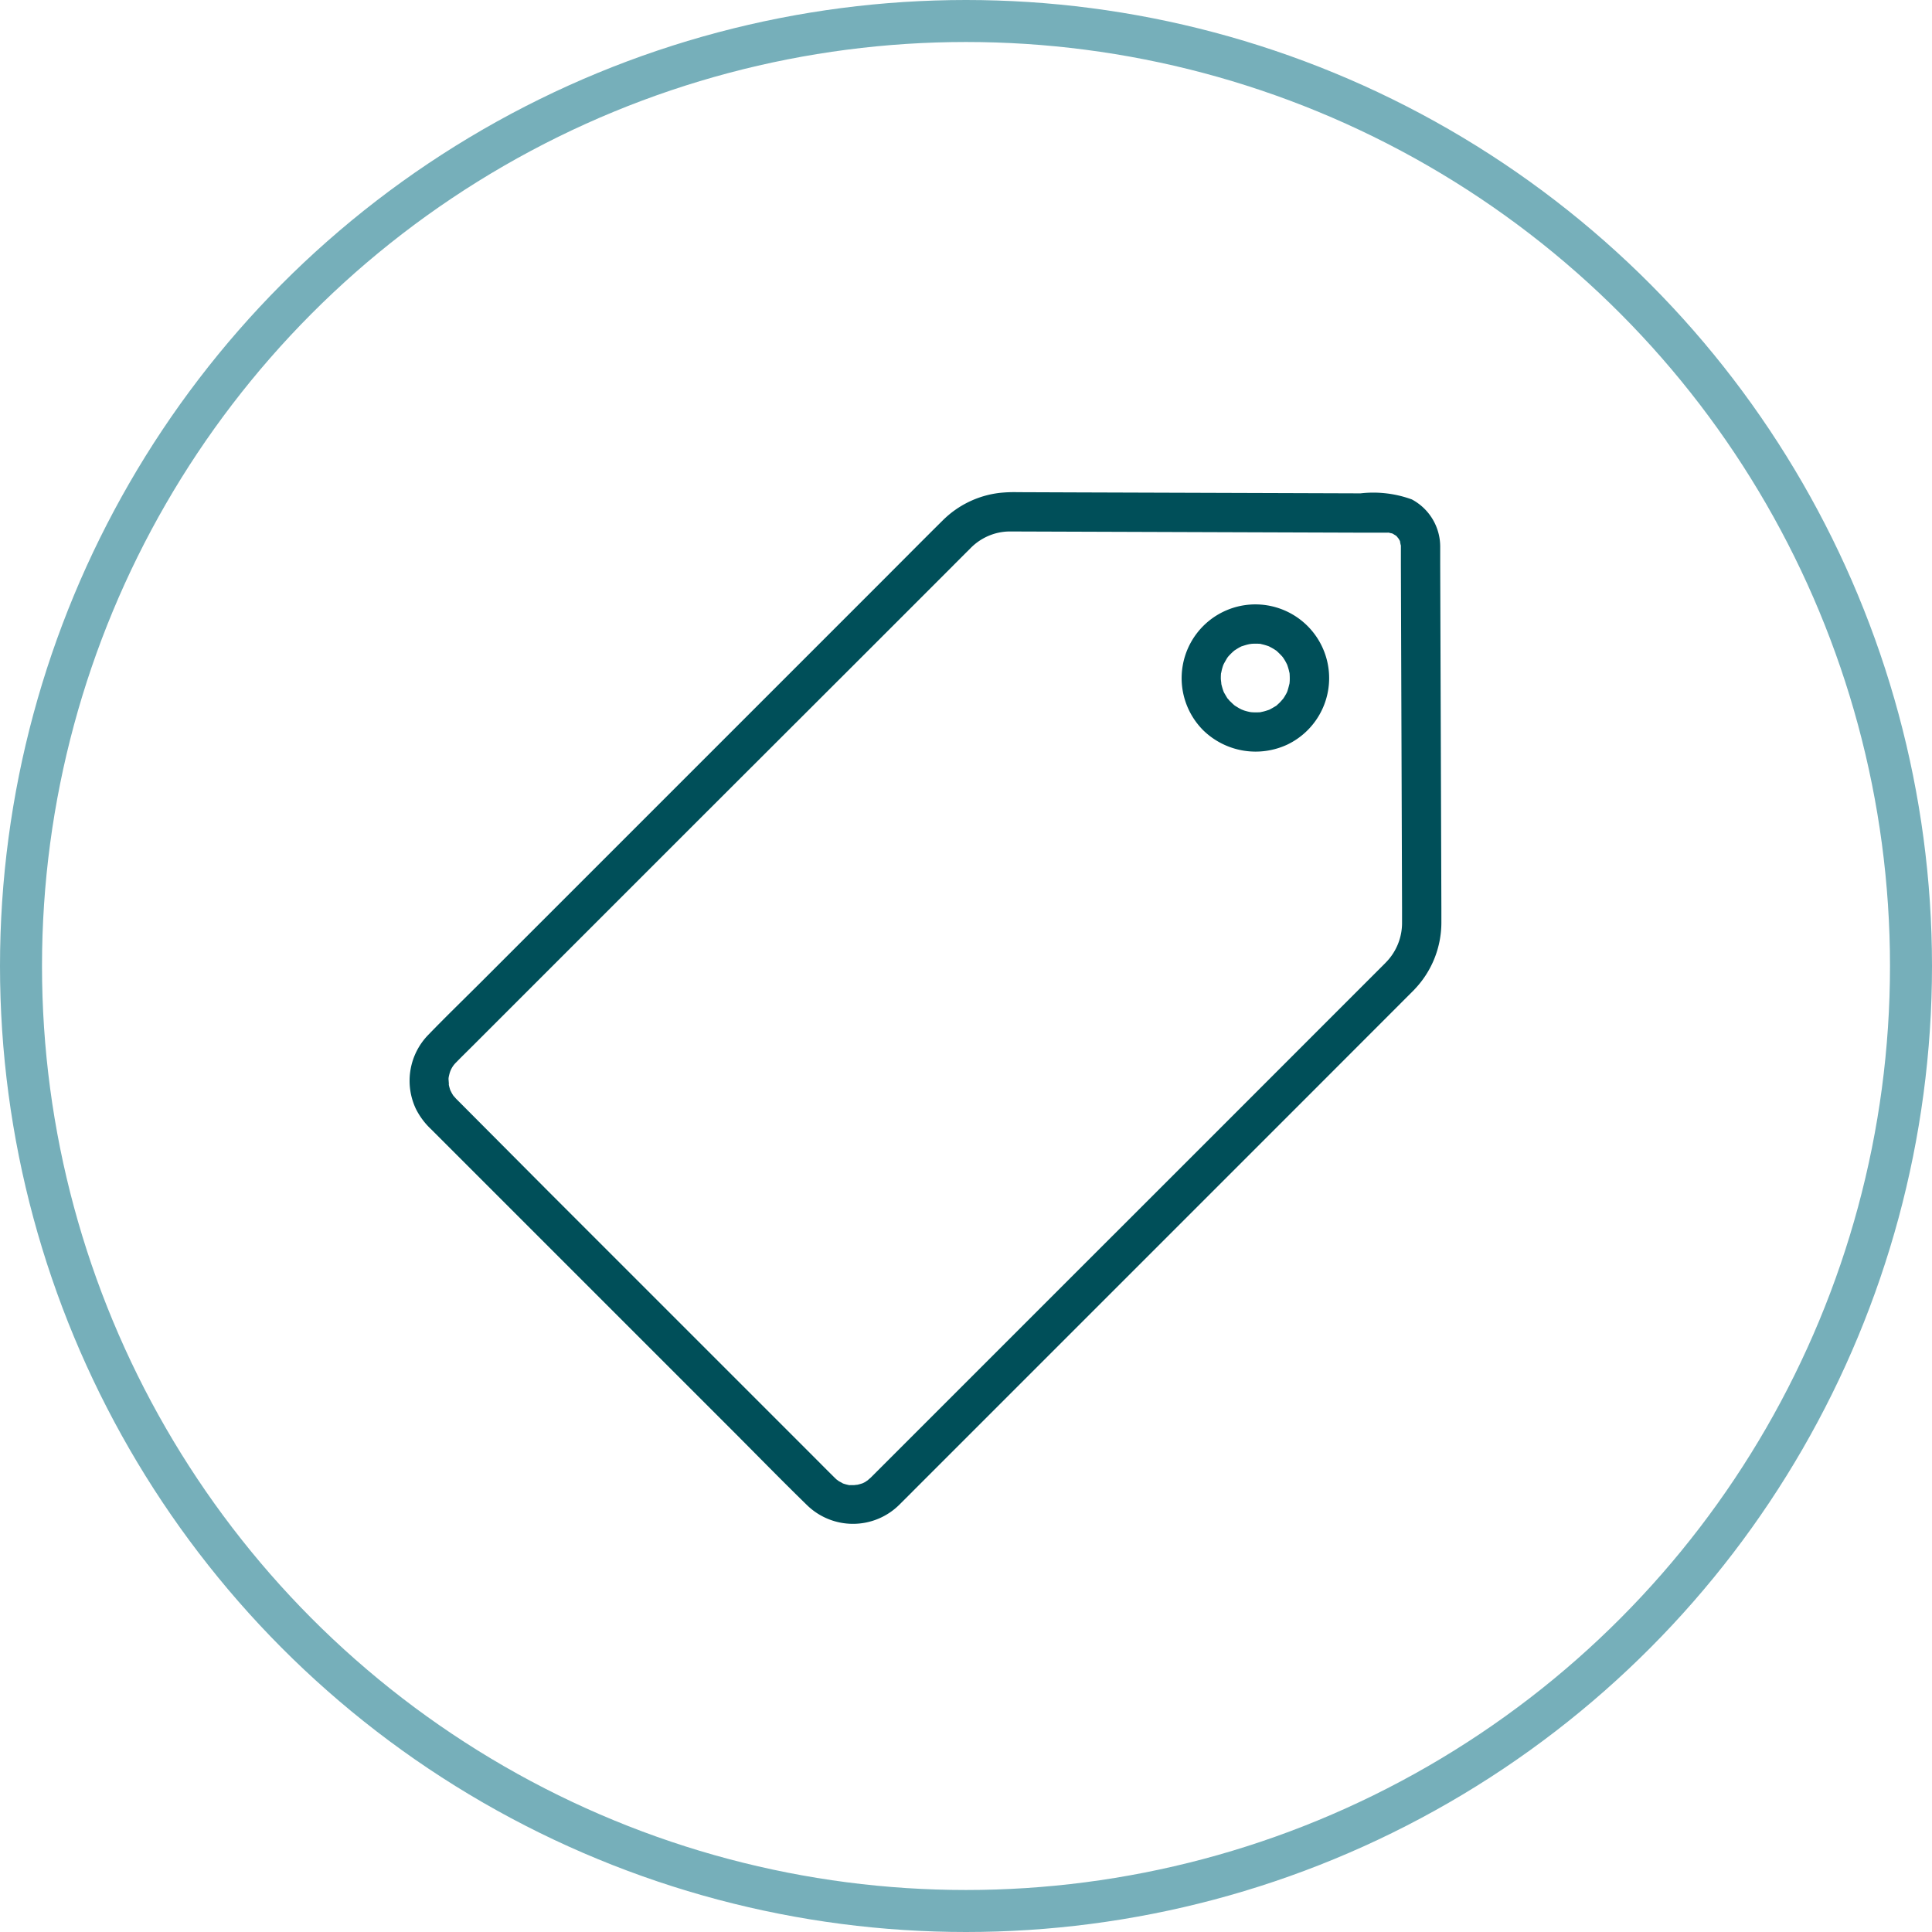
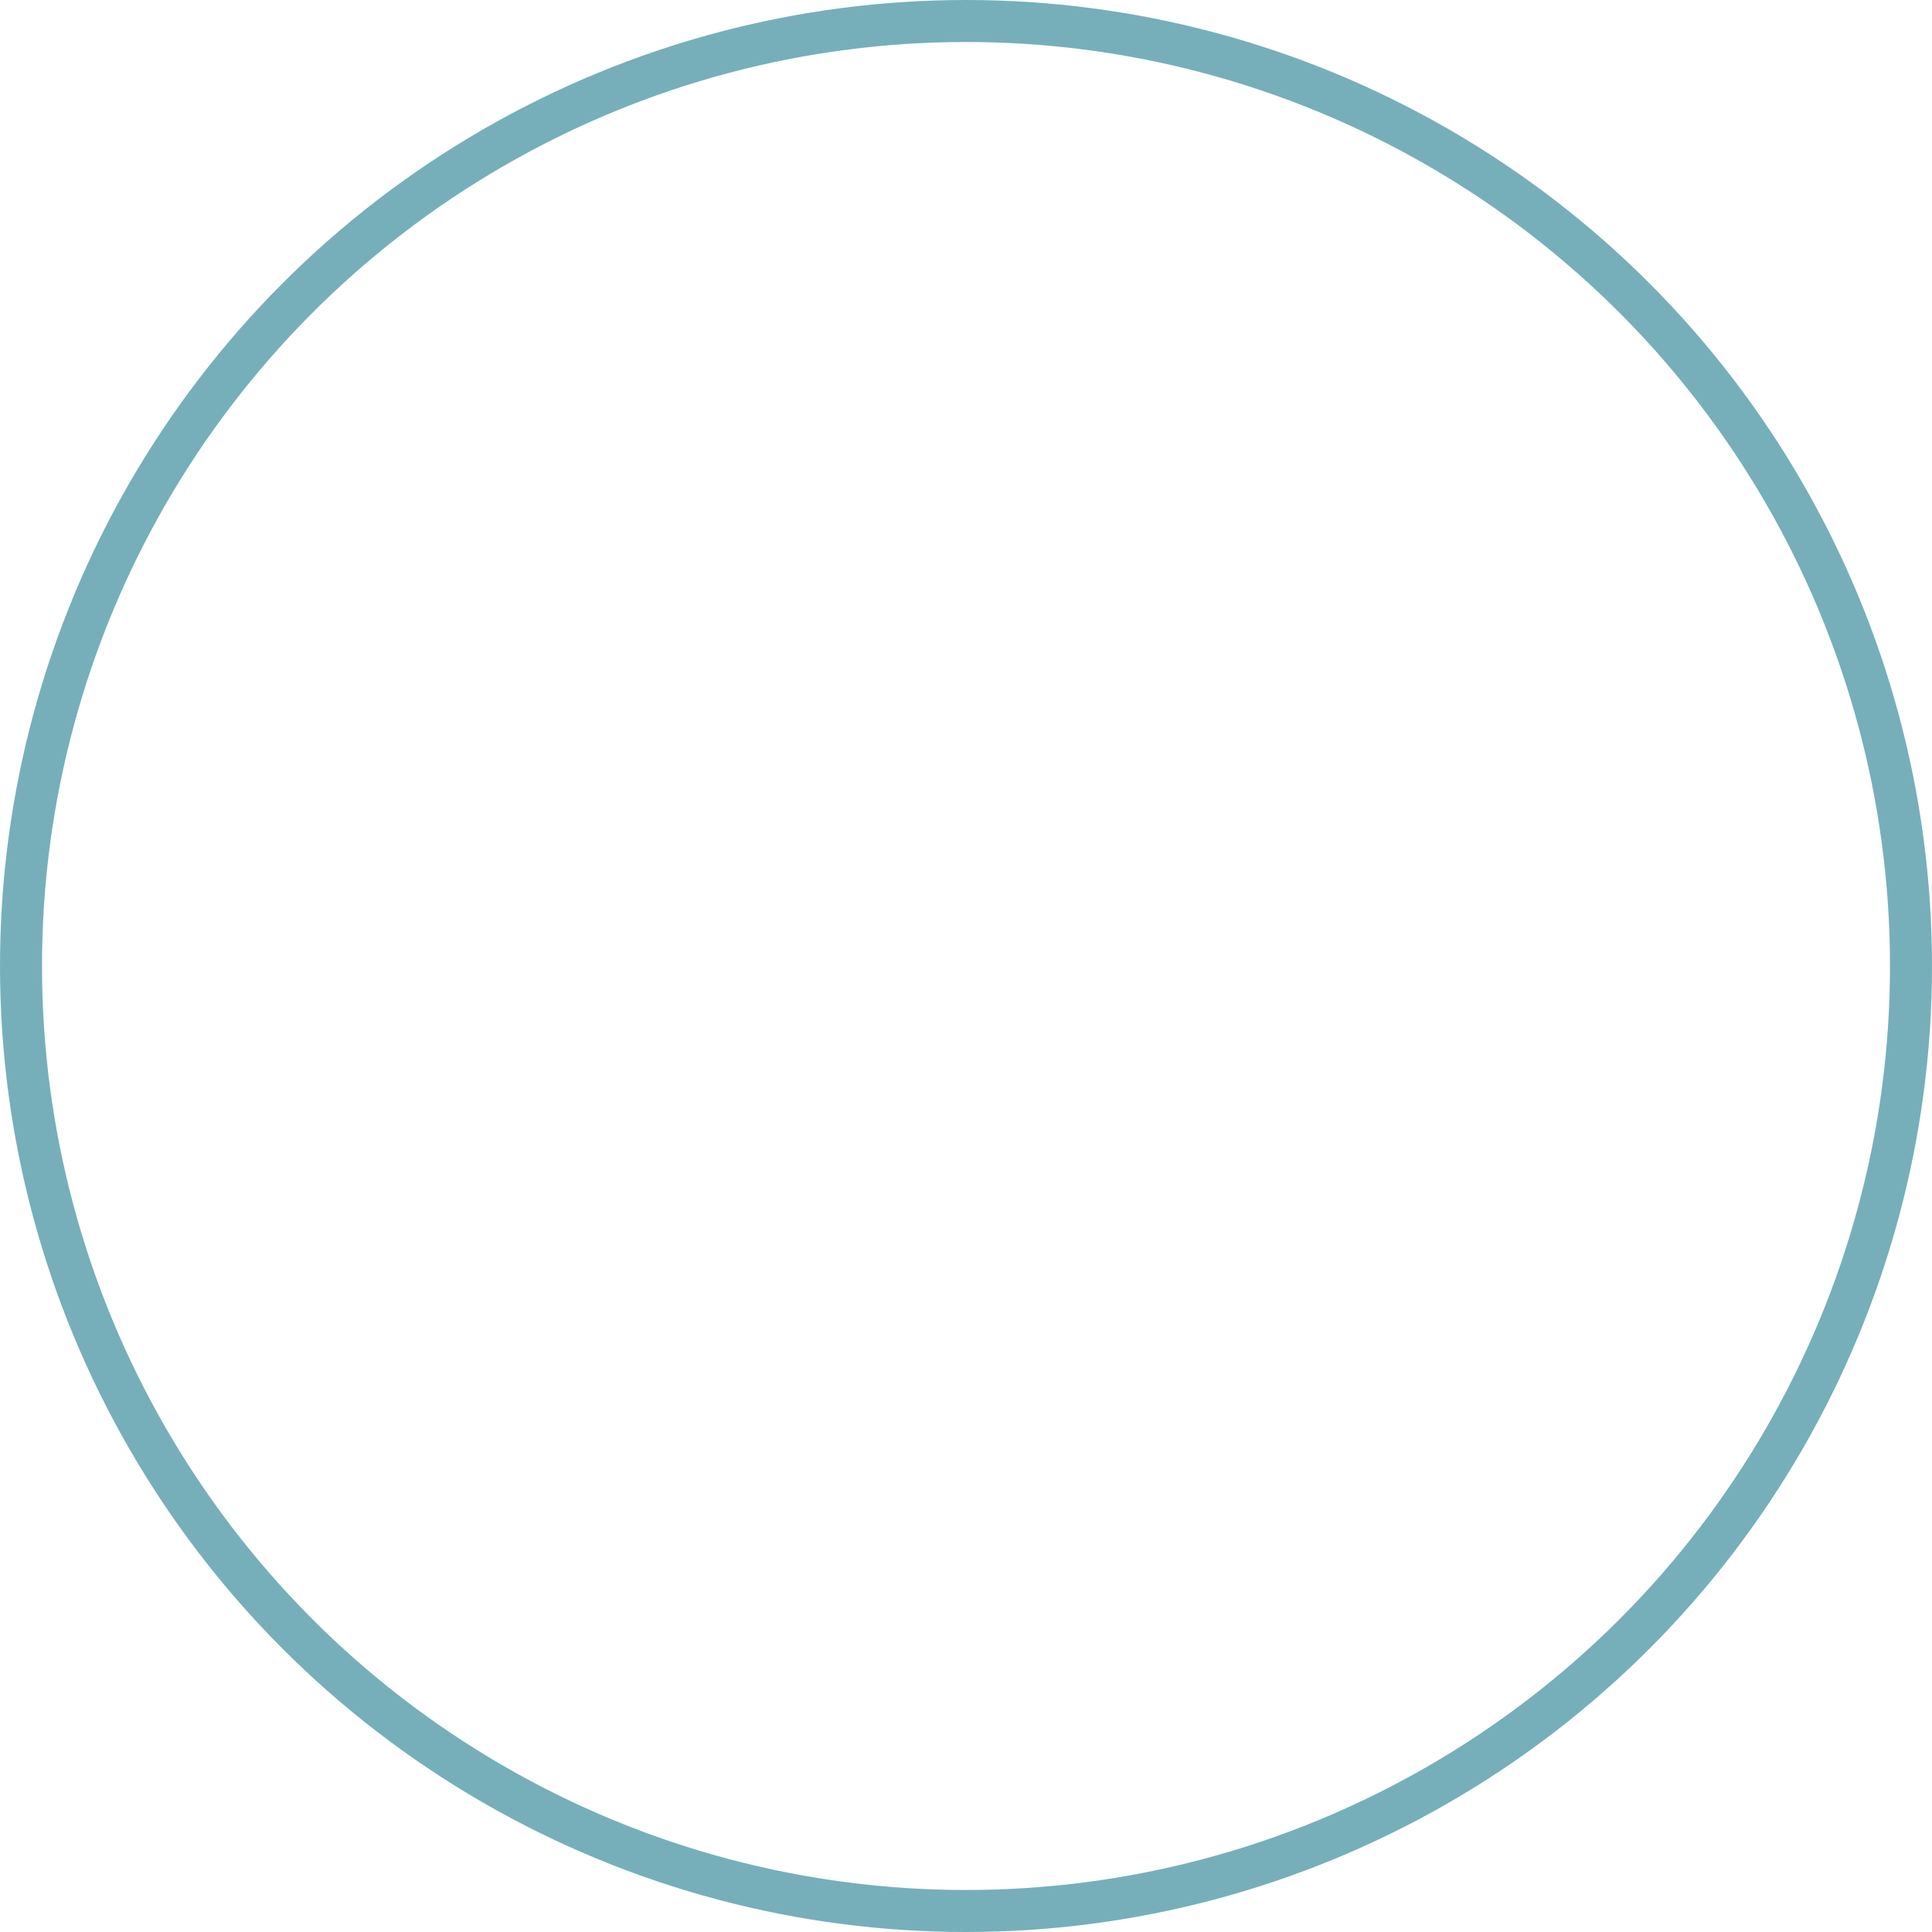
<svg xmlns="http://www.w3.org/2000/svg" width="92" height="92" viewBox="0 0 92 92">
  <defs>
    <clipPath id="clip-path">
-       <rect id="Rectangle_41" data-name="Rectangle 41" width="49.135" height="49.126" fill="#004f59" />
-     </clipPath>
+       </clipPath>
  </defs>
  <g id="Group_711" data-name="Group 711" transform="translate(-243 -845)">
    <g id="Ellipse_4" data-name="Ellipse 4" transform="translate(243 845)" fill="none" stroke="#76afba" stroke-width="2">
-       <circle cx="46" cy="46" r="46" stroke="none" />
      <circle cx="46" cy="46" r="45" fill="none" />
    </g>
    <g id="Group_30" data-name="Group 30" transform="translate(262.503 868.437)">
      <g id="Group_29" data-name="Group 29" clip-path="url(#clip-path)">
        <path id="Path_64" data-name="Path 64" d="M46.495,22.393l-2.389,2.389L38.391,30.5,31.408,37.48l-6.14,6.14-3.2,3.2c-.031.031-.061.062-.092.092l-.014.014c-.026.025-.222.185-.084.085-.047.034-.1.066-.147.1s-.1.057-.152.083l.026-.01a2.307,2.307,0,0,1-.369.1c.21-.04-.053,0-.087,0-.057,0-.112,0-.169,0-.26,0,.108.029-.044,0-.069-.015-.138-.03-.206-.051a1.675,1.675,0,0,1-.161-.056c.174.073-.09-.06-.123-.081s-.18-.137-.06-.035c-.046-.039-.089-.08-.133-.122l0,0-.03-.03c-.386-.381-.768-.768-1.151-1.151l-5.609-5.609-6.85-6.85L2.4,29.067l-.148-.148-.034-.034c-.025-.026-.182-.214-.092-.091a1.831,1.831,0,0,1-.117-.185c-.022-.038-.1-.209-.036-.048a2.1,2.1,0,0,1-.116-.409c.037.192,0-.149,0-.214s.035-.229,0-.045c.017-.084.035-.166.059-.248a1.167,1.167,0,0,1,.3-.488c.26-.268.529-.529.793-.793l4.524-4.524,6.672-6.672L21,8.381l4.73-4.73c.32-.32.64-.642.961-.961a2.658,2.658,0,0,1,1.368-.764,2.573,2.573,0,0,1,.6-.054h.256l7.31.025,8.807.03,1.153,0h.307c.022,0,.045,0,.068,0h.016c.256-.013-.093-.032.047,0,.068.013.132.033.2.052-.151-.043-.045-.026,0,0,.025.014.244.158.078.029a1.279,1.279,0,0,1,.118.107s.156.2.081.088.058.112.055.108c.089.151.011.038,0,0,.01.036.058.3.052.2,0-.082,0,.1,0,.141,0,.273,0,.545,0,.818l.028,8.258q.014,4.033.027,8.066c0,.225,0,.451,0,.676a2.681,2.681,0,0,1-.768,1.922.936.936,0,0,0,1.324,1.324A4.611,4.611,0,0,0,49.135,20.5c0-.221,0-.443,0-.664l-.011-3.316-.033-9.686q-.006-1.724-.012-3.448c0-.255,0-.509,0-.764A2.549,2.549,0,0,0,47.73.346a5.349,5.349,0,0,0-2.448-.29L41.47.043,31.849.011,28.953,0a6.741,6.741,0,0,0-.847.033A4.6,4.6,0,0,0,25.394,1.34c-.95.941-1.891,1.891-2.837,2.837l-6.046,6.046-7.1,7.1L3.474,23.26c-.86.86-1.737,1.707-2.582,2.582A3.132,3.132,0,0,0,.3,29.362a3.437,3.437,0,0,0,.726.973l1.449,1.449,6.034,6.034,6.83,6.83c1.191,1.191,2.368,2.4,3.574,3.574a3.134,3.134,0,0,0,4.436-.031c.333-.33.663-.663.994-.994l4.883-4.883,6.905-6.905,6.73-6.73L47.2,24.336l.619-.619a.936.936,0,0,0-1.324-1.324" transform="translate(-0.001 0)" fill="#004f59" />
-         <path id="Path_65" data-name="Path 65" d="M184.9,32.72a3.573,3.573,0,0,0,4.026.67,3.509,3.509,0,0,0,1.957-3.45A3.512,3.512,0,1,0,184.9,32.72a.936.936,0,0,0,1.324-1.324c-.026-.027-.234-.286-.141-.152-.067-.1-.122-.2-.181-.3-.016-.027-.075-.163-.012-.011-.016-.039-.03-.08-.044-.12a3.085,3.085,0,0,1-.1-.369c.04.192-.007-.118-.008-.17a2.458,2.458,0,0,1,.016-.337c-.022.18.022-.066.038-.124s.031-.109.049-.163.077-.172.018-.054c.053-.1.11-.2.169-.3.013-.022.1-.143.01-.024.036-.047.077-.092.118-.135a2.633,2.633,0,0,1,.229-.217c.114-.1-.1.066.022-.014.061-.039.122-.079.185-.115s.1-.053.153-.079c-.036.018-.158.051.013,0,.095-.03.188-.061.285-.083.027-.006.2-.043.083-.022s.056,0,.085-.006a3.108,3.108,0,0,1,.379,0c.043,0,.174.035,0,0,.055.012.11.022.165.036a2.694,2.694,0,0,1,.284.089c.137.051-.118-.061.012.008.051.027.1.053.152.082s.1.061.148.093c.124.081-.14-.139.056.042.089.082.173.166.255.255,0,0,.093.119.038.044s.041.066.053.085q.046.073.087.15c.012.022.092.183.046.082s.014.037.017.047c.027.081.053.161.074.244.014.055.023.11.036.165-.008-.037-.012-.184,0,0,.006.1.01.2.007.295,0,.056-.006.112-.011.168-.013.147.031-.142,0,0-.03.124-.061.246-.1.368-.011.035-.075.155,0,.013-.019.039-.038.077-.059.115s-.057.1-.087.15c-.012.019-.114.168-.053.085.03-.041-.121.136-.161.176s-.088.082-.132.123c-.179.166.115-.055-.092.067-.1.059-.2.118-.3.169.143-.071.021-.007-.013,0-.081.027-.161.053-.244.074-.041.01-.083.018-.124.027-.107.026.137,0-.044.008a3.109,3.109,0,0,1-.379,0c-.029,0-.2-.028-.085-.006s-.1-.025-.124-.031c-.055-.014-.109-.029-.163-.046-.021-.007-.23-.091-.127-.045s-.06-.034-.082-.046c-.064-.034-.124-.075-.187-.111-.023-.013-.143-.1-.024-.01a2.515,2.515,0,0,1-.2-.181A.936.936,0,1,0,184.9,32.72" transform="translate(-147.106 -21.381)" fill="#004f59" />
      </g>
    </g>
  </g>
</svg>